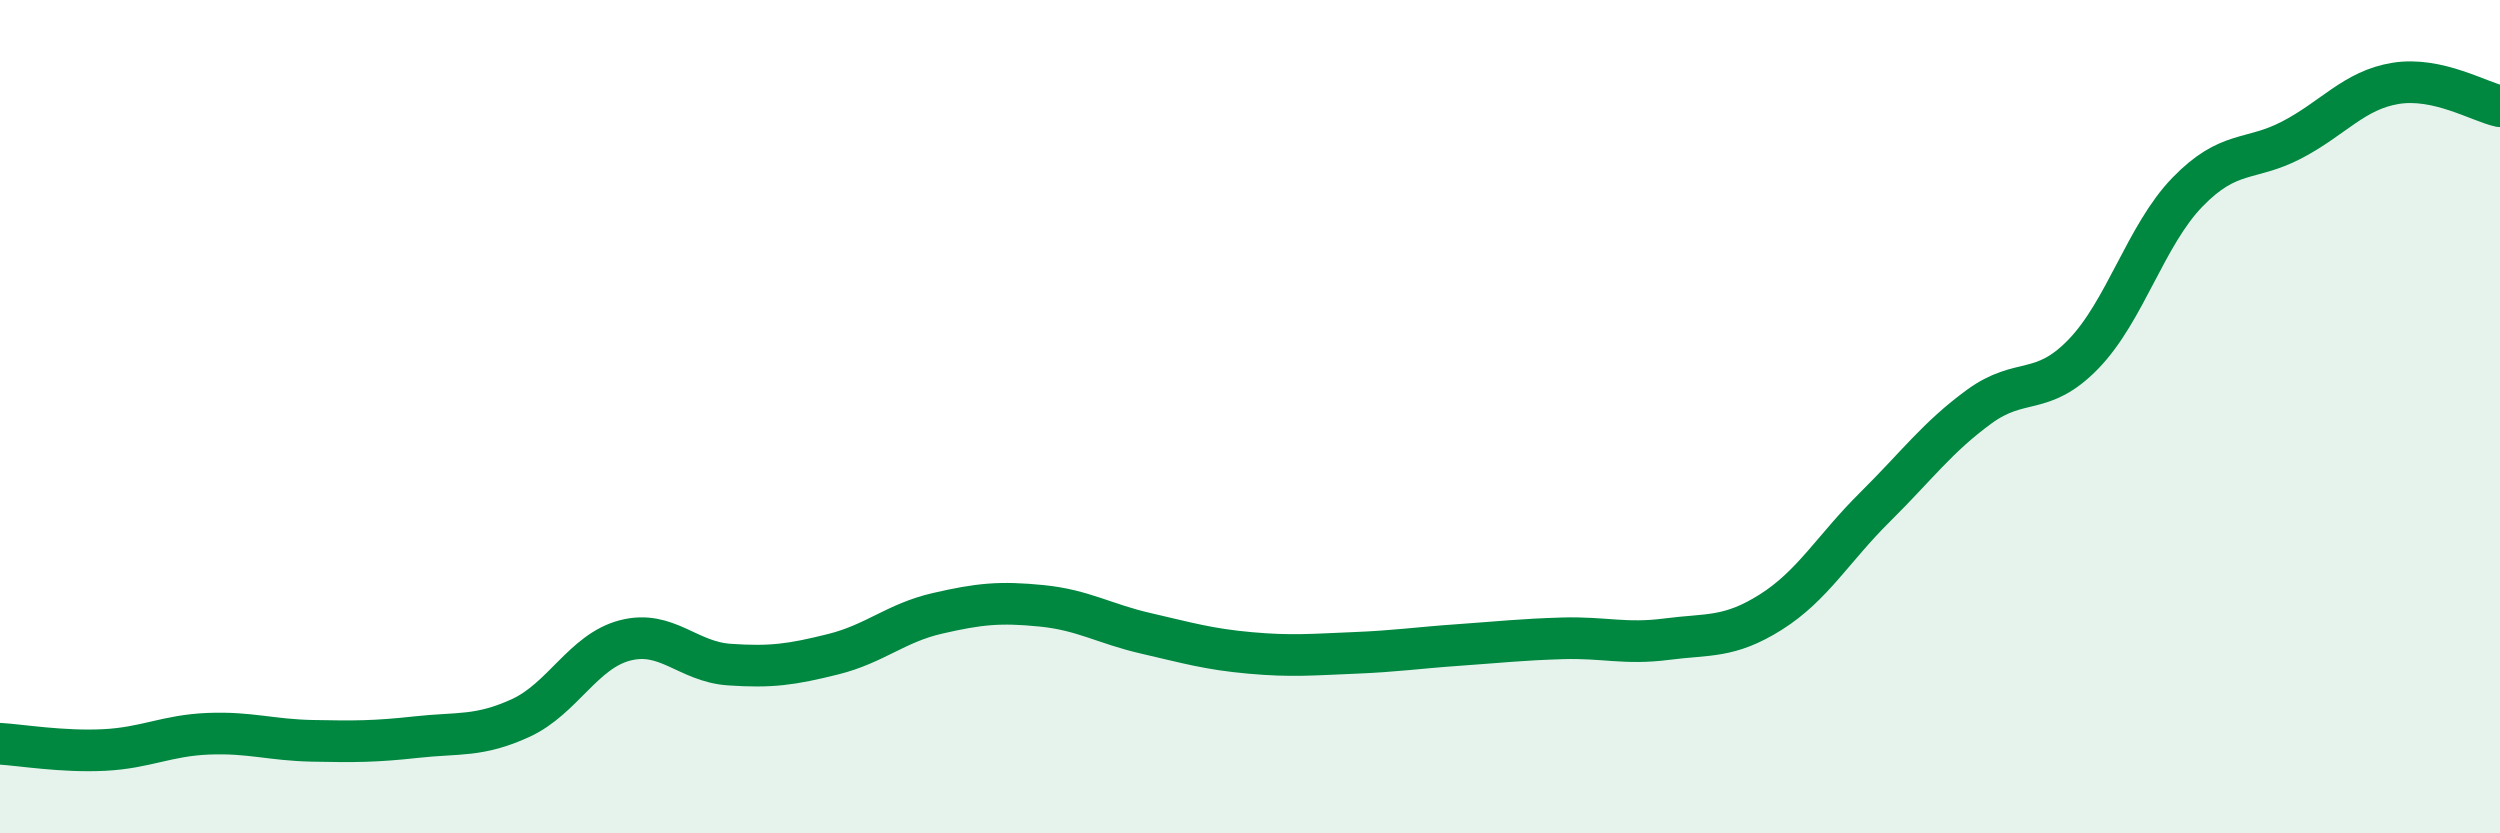
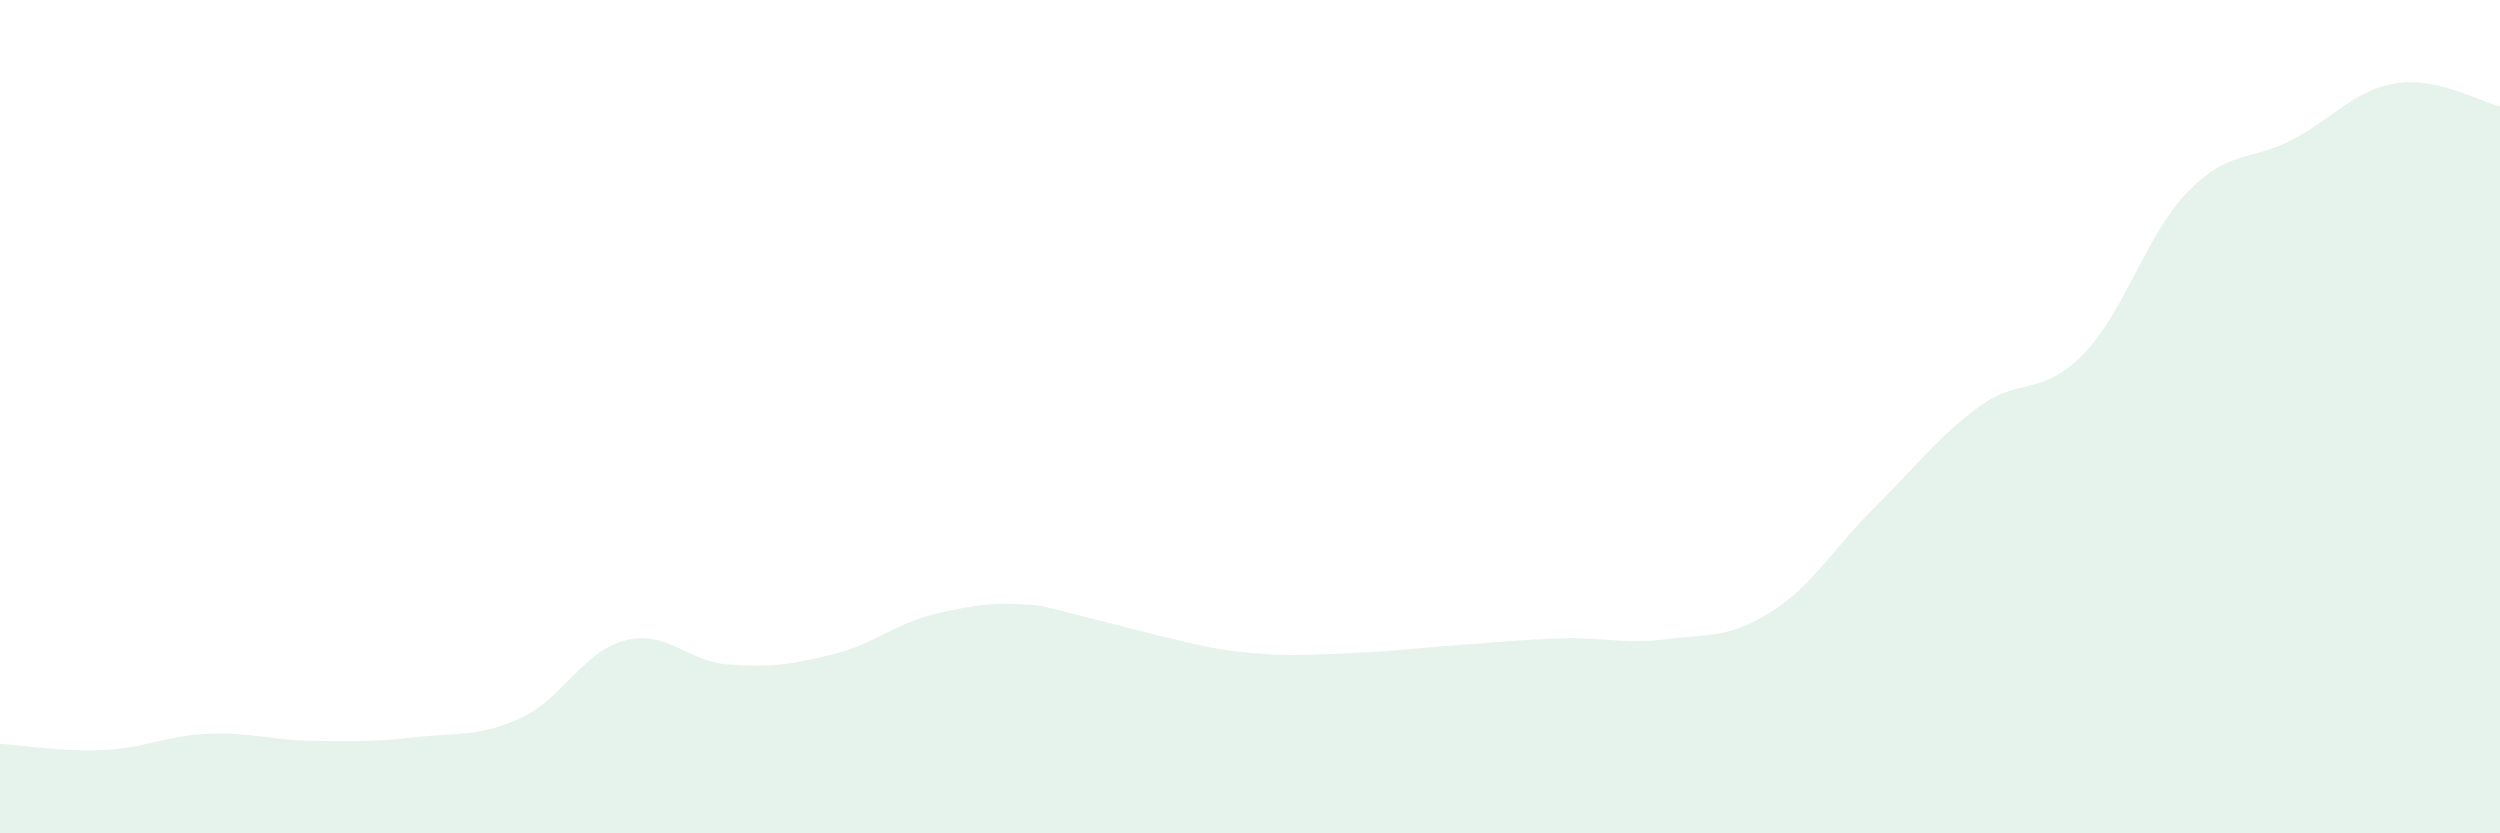
<svg xmlns="http://www.w3.org/2000/svg" width="60" height="20" viewBox="0 0 60 20">
-   <path d="M 0,17.85 C 0.5,17.88 1.5,18.05 2.5,18 C 3.5,17.95 4,17.65 5,17.61 C 6,17.57 6.5,17.76 7.5,17.78 C 8.5,17.8 9,17.8 10,17.69 C 11,17.58 11.5,17.69 12.5,17.23 C 13.5,16.77 14,15.63 15,15.37 C 16,15.11 16.5,15.88 17.5,15.95 C 18.5,16.02 19,15.95 20,15.7 C 21,15.45 21.5,14.95 22.5,14.72 C 23.5,14.49 24,14.44 25,14.54 C 26,14.64 26.5,14.97 27.5,15.2 C 28.5,15.43 29,15.58 30,15.67 C 31,15.76 31.5,15.71 32.5,15.67 C 33.5,15.63 34,15.55 35,15.48 C 36,15.41 36.5,15.35 37.5,15.32 C 38.5,15.29 39,15.47 40,15.34 C 41,15.21 41.5,15.32 42.5,14.69 C 43.5,14.06 44,13.16 45,12.17 C 46,11.18 46.5,10.49 47.5,9.76 C 48.5,9.03 49,9.53 50,8.5 C 51,7.47 51.5,5.64 52.5,4.61 C 53.5,3.58 54,3.88 55,3.36 C 56,2.84 56.5,2.16 57.5,2 C 58.5,1.84 59.5,2.44 60,2.55L60 20L0 20Z" fill="#008740" opacity="0.1" stroke-linecap="round" stroke-linejoin="round" />
-   <path d="M 0,17.85 C 0.5,17.88 1.5,18.05 2.5,18 C 3.5,17.95 4,17.65 5,17.61 C 6,17.57 6.5,17.76 7.5,17.78 C 8.5,17.8 9,17.8 10,17.69 C 11,17.58 11.5,17.69 12.5,17.23 C 13.5,16.77 14,15.63 15,15.37 C 16,15.11 16.5,15.88 17.5,15.95 C 18.5,16.02 19,15.95 20,15.7 C 21,15.45 21.5,14.95 22.5,14.72 C 23.5,14.49 24,14.44 25,14.54 C 26,14.64 26.5,14.97 27.5,15.2 C 28.5,15.43 29,15.58 30,15.67 C 31,15.76 31.5,15.71 32.5,15.67 C 33.5,15.63 34,15.55 35,15.48 C 36,15.41 36.5,15.35 37.5,15.32 C 38.5,15.29 39,15.47 40,15.34 C 41,15.21 41.5,15.32 42.5,14.69 C 43.5,14.06 44,13.16 45,12.17 C 46,11.18 46.5,10.49 47.5,9.76 C 48.5,9.03 49,9.53 50,8.5 C 51,7.47 51.5,5.64 52.5,4.61 C 53.5,3.58 54,3.88 55,3.36 C 56,2.84 56.5,2.16 57.5,2 C 58.5,1.84 59.5,2.44 60,2.55" stroke="#008740" stroke-width="1" fill="none" stroke-linecap="round" stroke-linejoin="round" />
+   <path d="M 0,17.85 C 0.5,17.88 1.5,18.05 2.5,18 C 3.5,17.95 4,17.65 5,17.61 C 6,17.57 6.5,17.76 7.5,17.78 C 8.5,17.8 9,17.8 10,17.69 C 11,17.58 11.5,17.69 12.5,17.23 C 13.5,16.77 14,15.63 15,15.37 C 16,15.11 16.5,15.88 17.5,15.95 C 18.5,16.02 19,15.95 20,15.7 C 21,15.45 21.5,14.95 22.5,14.72 C 23.5,14.49 24,14.44 25,14.54 C 28.5,15.43 29,15.58 30,15.67 C 31,15.76 31.5,15.71 32.5,15.67 C 33.5,15.63 34,15.55 35,15.48 C 36,15.41 36.5,15.35 37.5,15.32 C 38.5,15.29 39,15.47 40,15.34 C 41,15.21 41.5,15.32 42.5,14.69 C 43.5,14.06 44,13.16 45,12.17 C 46,11.18 46.5,10.49 47.5,9.76 C 48.5,9.03 49,9.53 50,8.5 C 51,7.47 51.5,5.64 52.5,4.61 C 53.5,3.58 54,3.88 55,3.36 C 56,2.84 56.5,2.16 57.5,2 C 58.5,1.84 59.5,2.44 60,2.55L60 20L0 20Z" fill="#008740" opacity="0.1" stroke-linecap="round" stroke-linejoin="round" />
</svg>